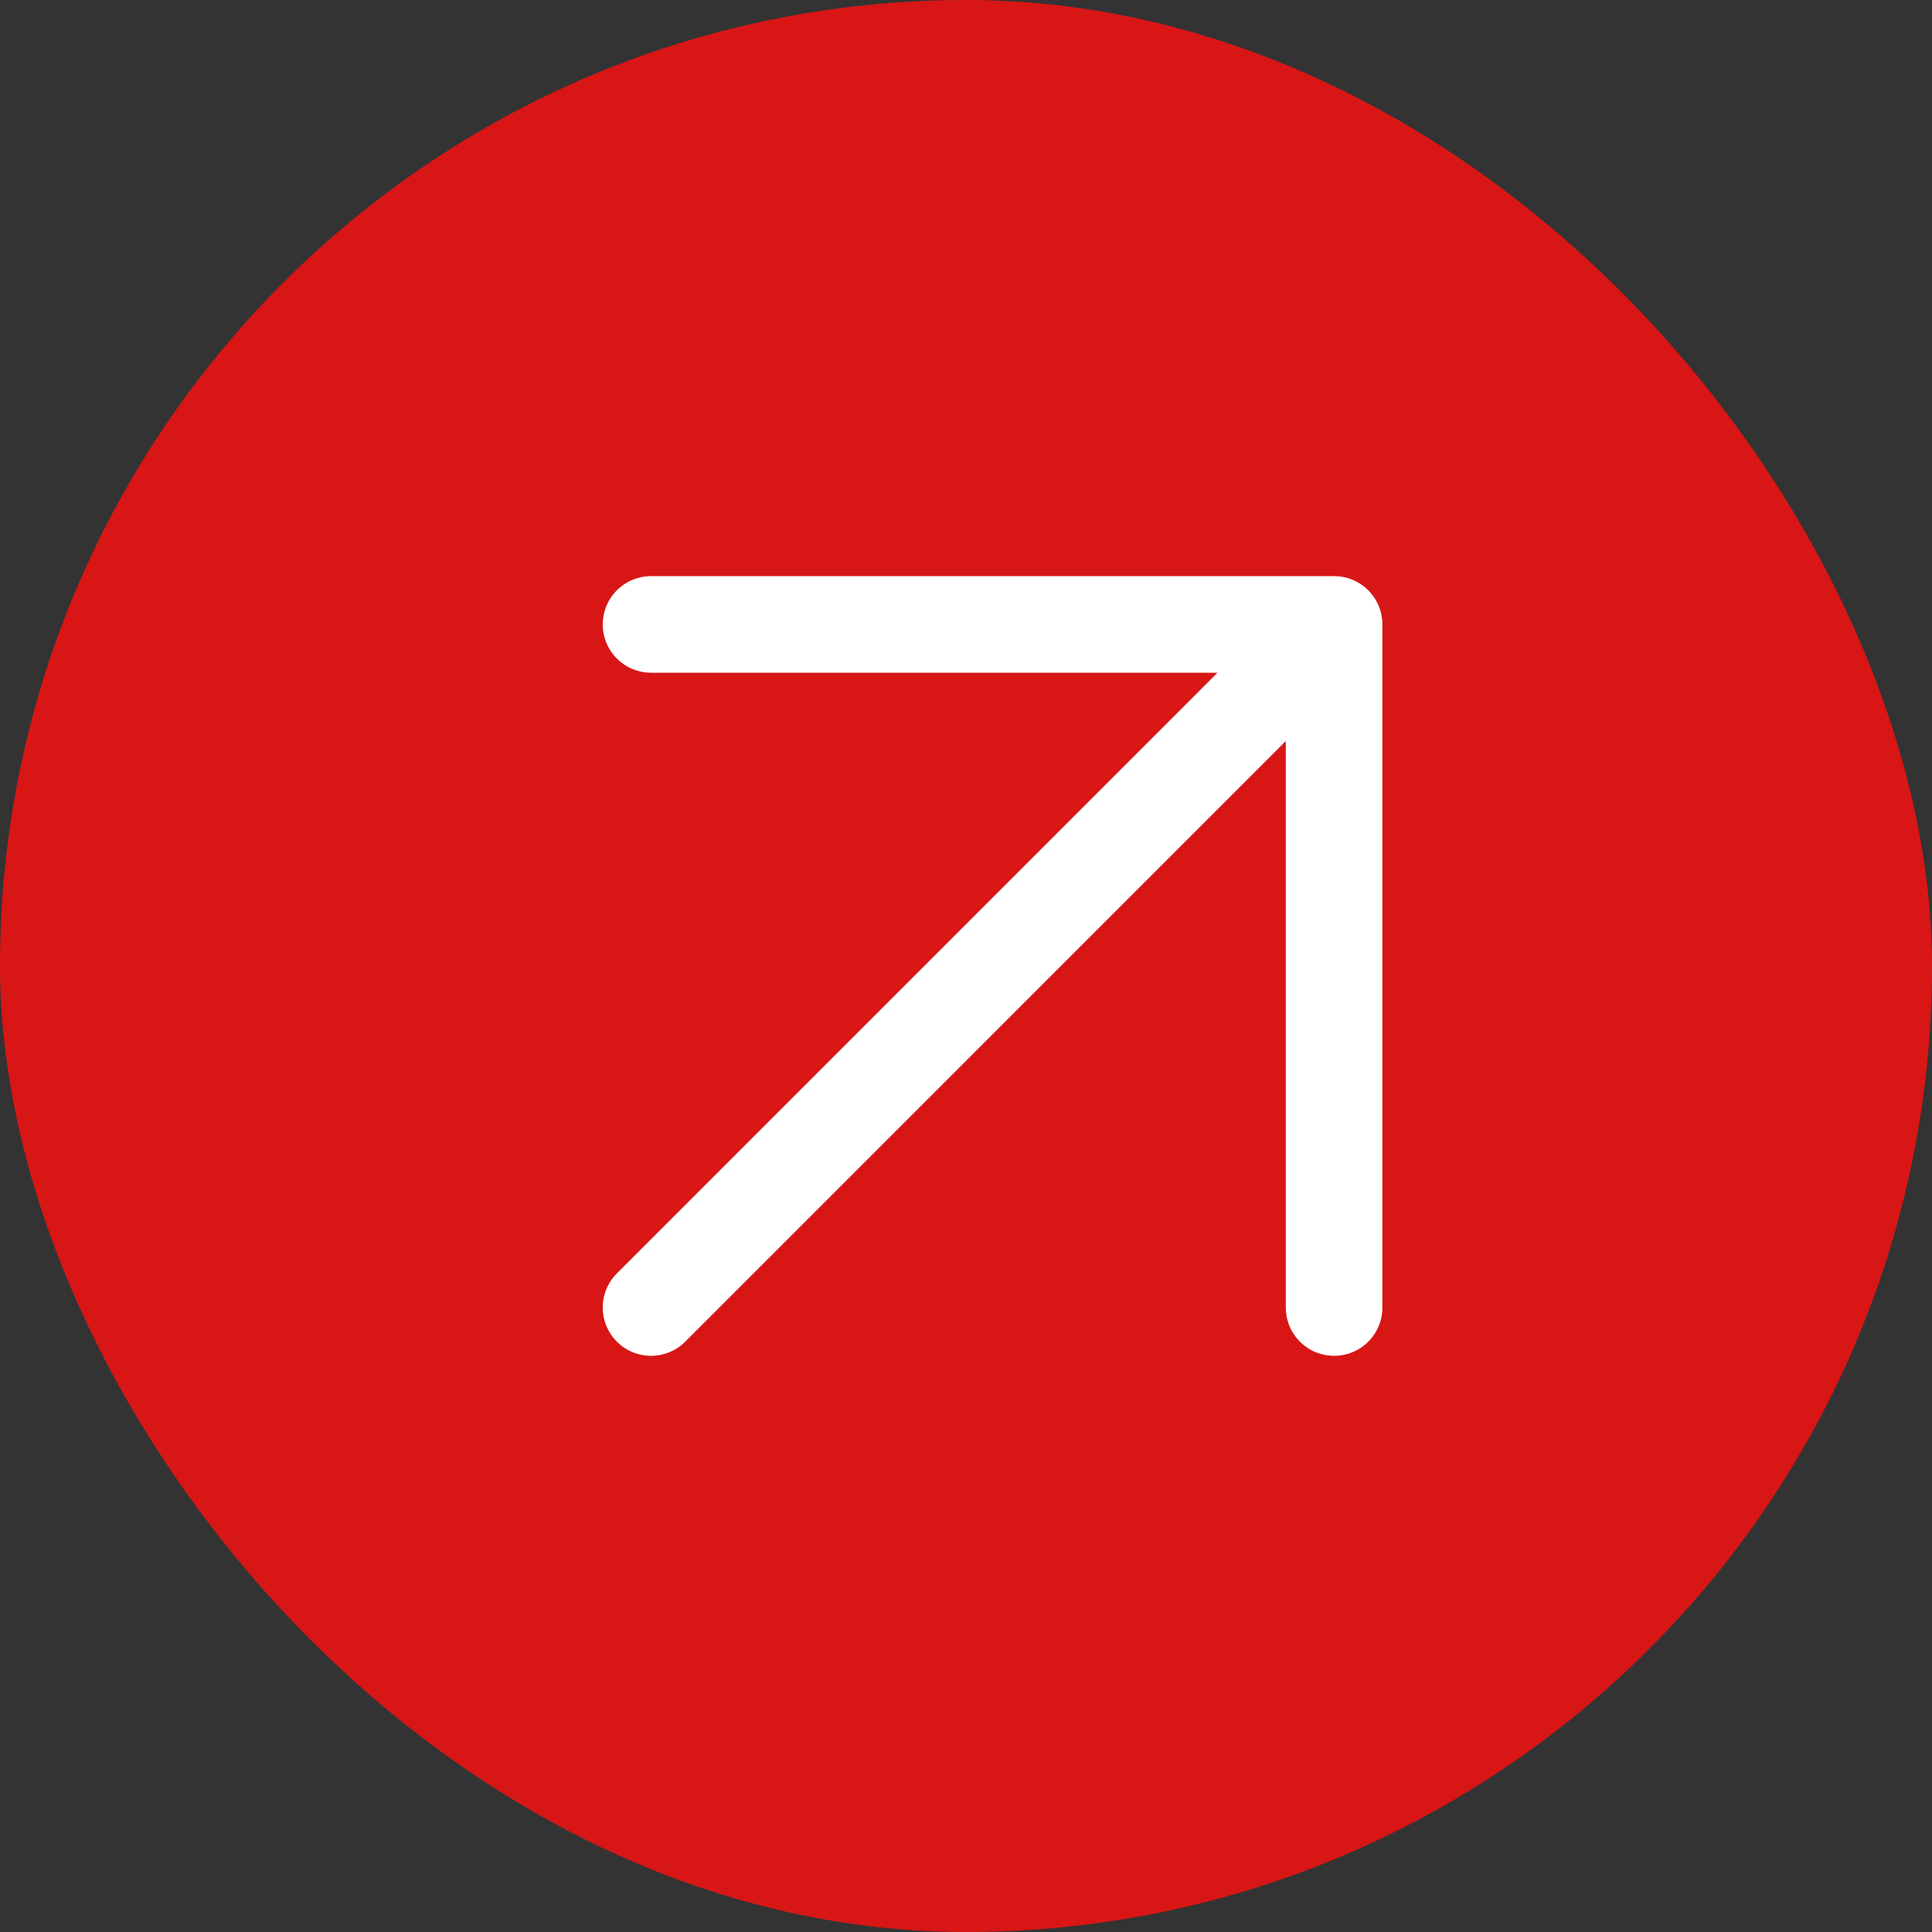
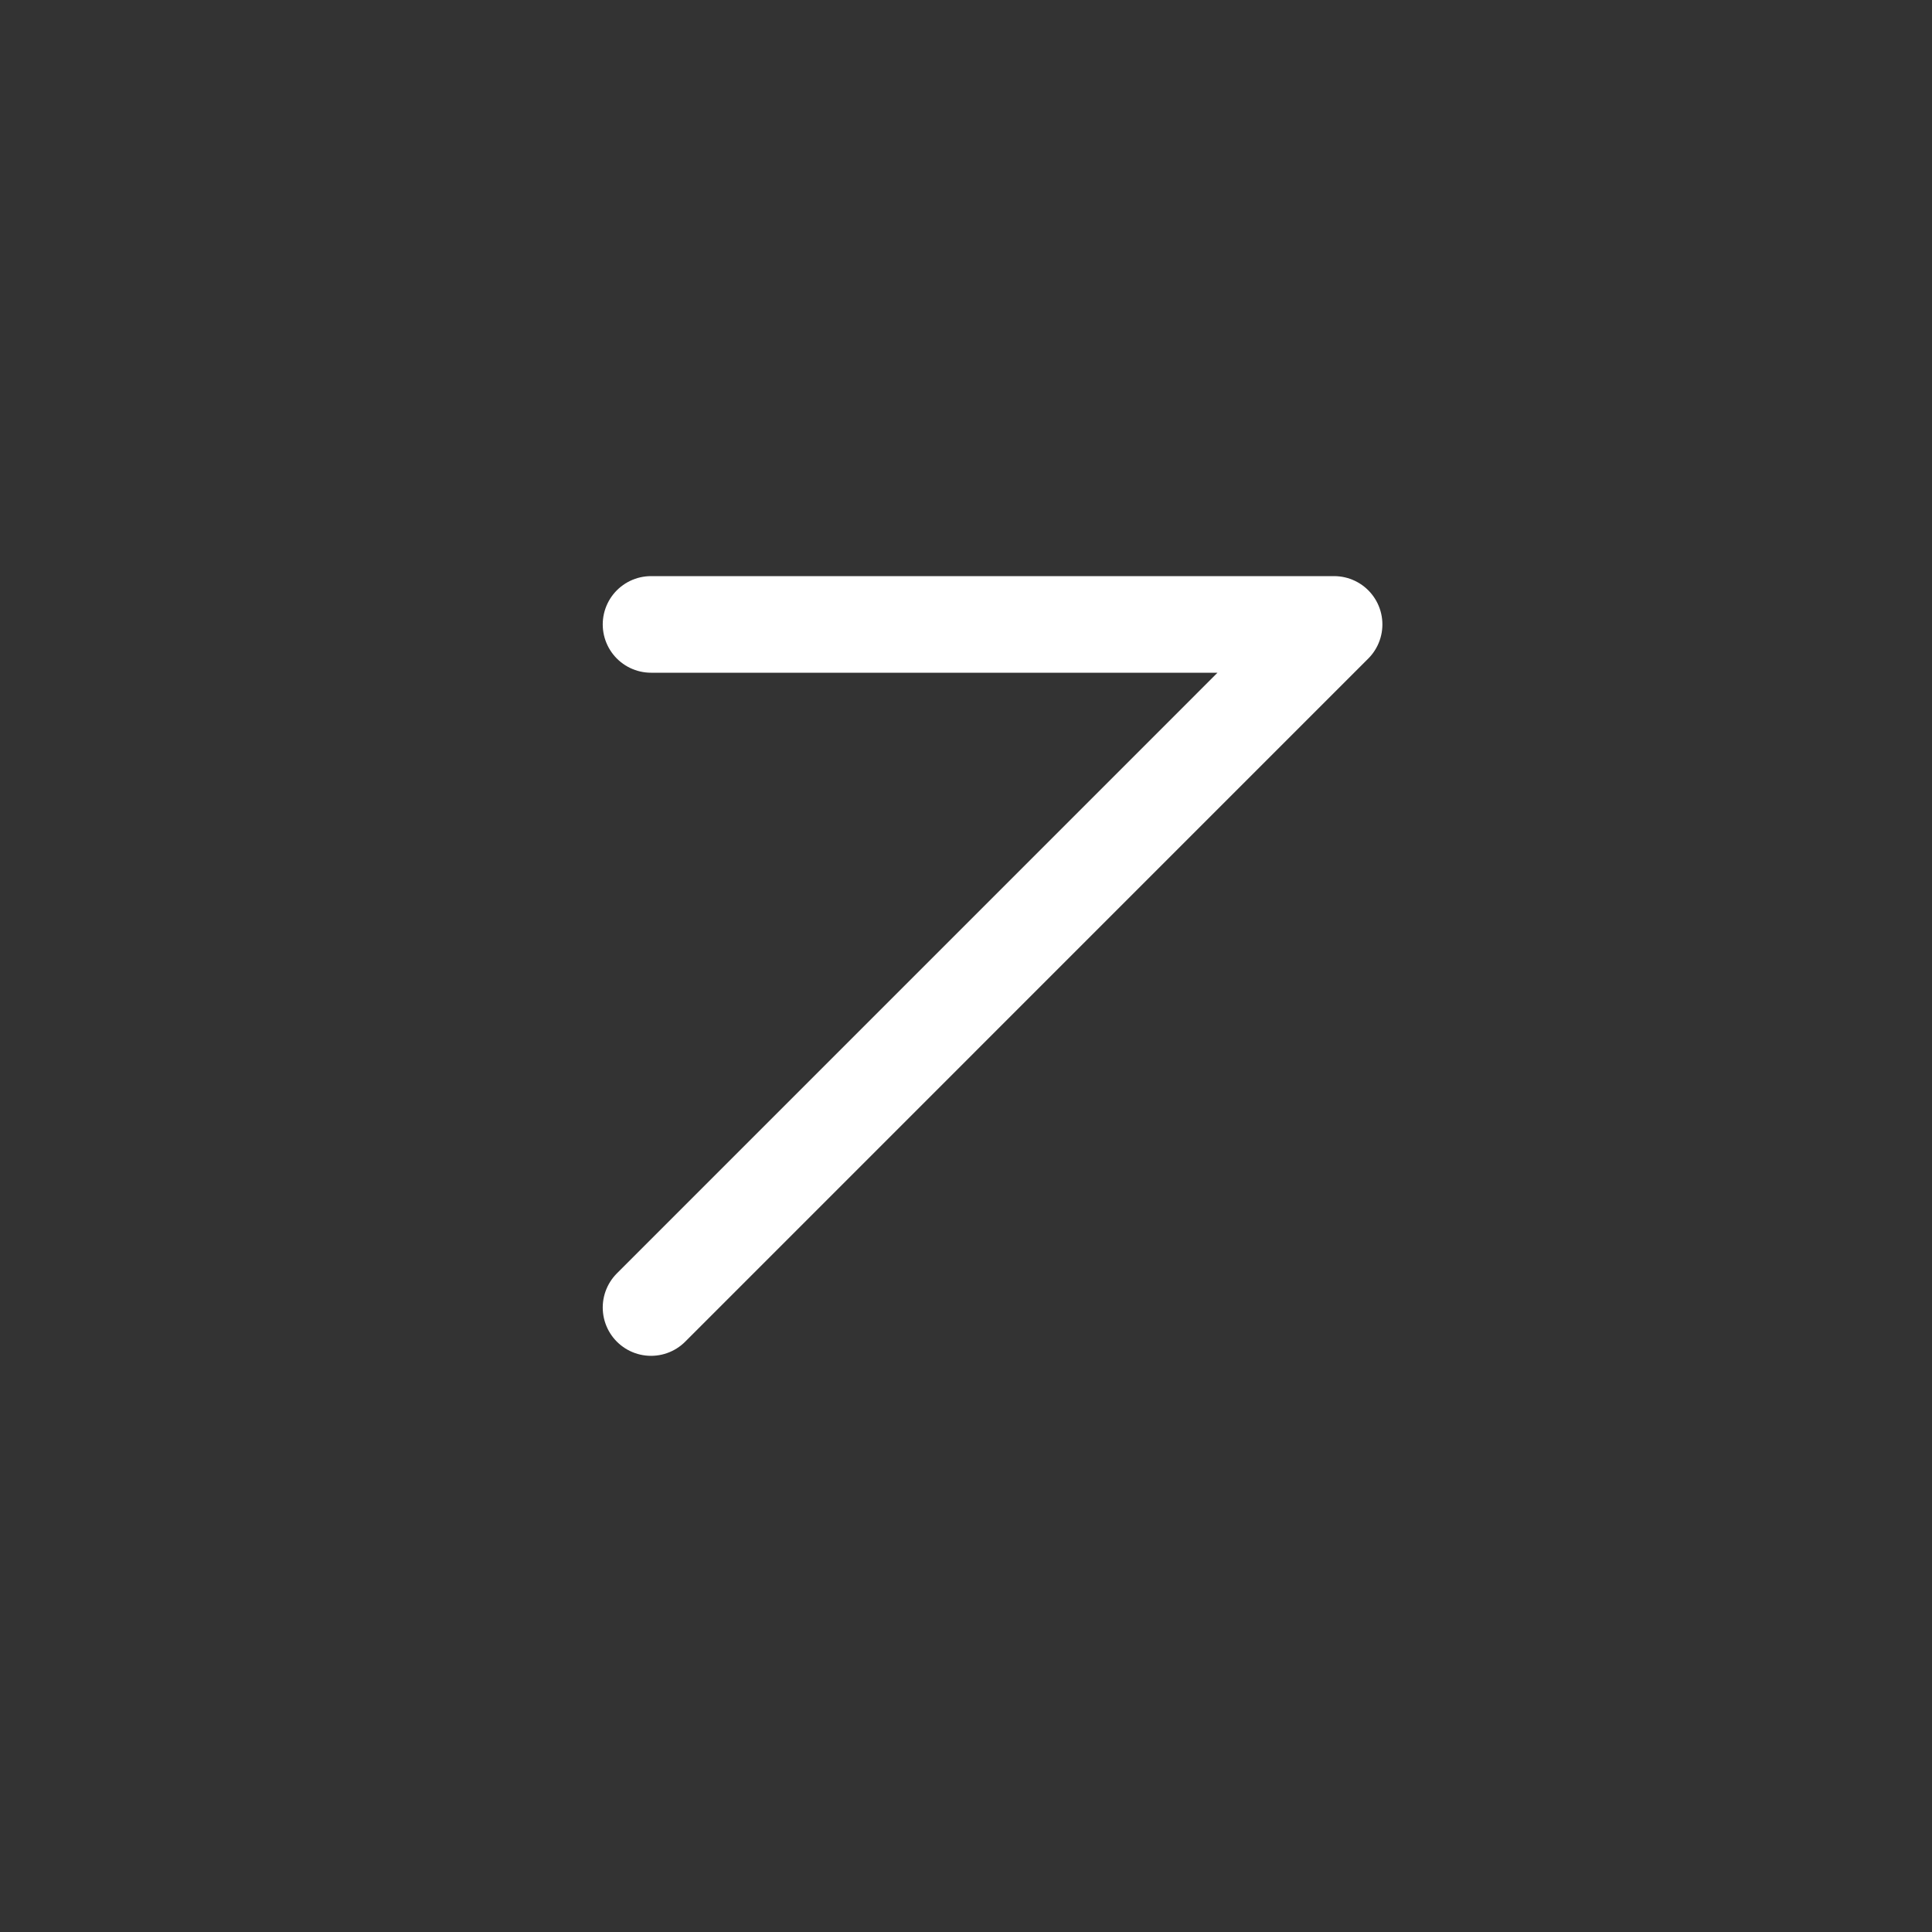
<svg xmlns="http://www.w3.org/2000/svg" width="40" height="40" viewBox="0 0 40 40" fill="none">
  <rect x="0" y="0" width="40" height="40" fill="#333333" stroke="none" />
-   <rect width="40" height="40" rx="20" fill="#D81616" />
-   <path d="M27.621 12.928L13.479 27.071M27.621 12.928V27.071M27.621 12.928L13.479 12.928" stroke="white" stroke-width="2" stroke-linecap="round" stroke-linejoin="round" />
+   <path d="M27.621 12.928L13.479 27.071M27.621 12.928M27.621 12.928L13.479 12.928" stroke="white" stroke-width="2" stroke-linecap="round" stroke-linejoin="round" />
</svg>